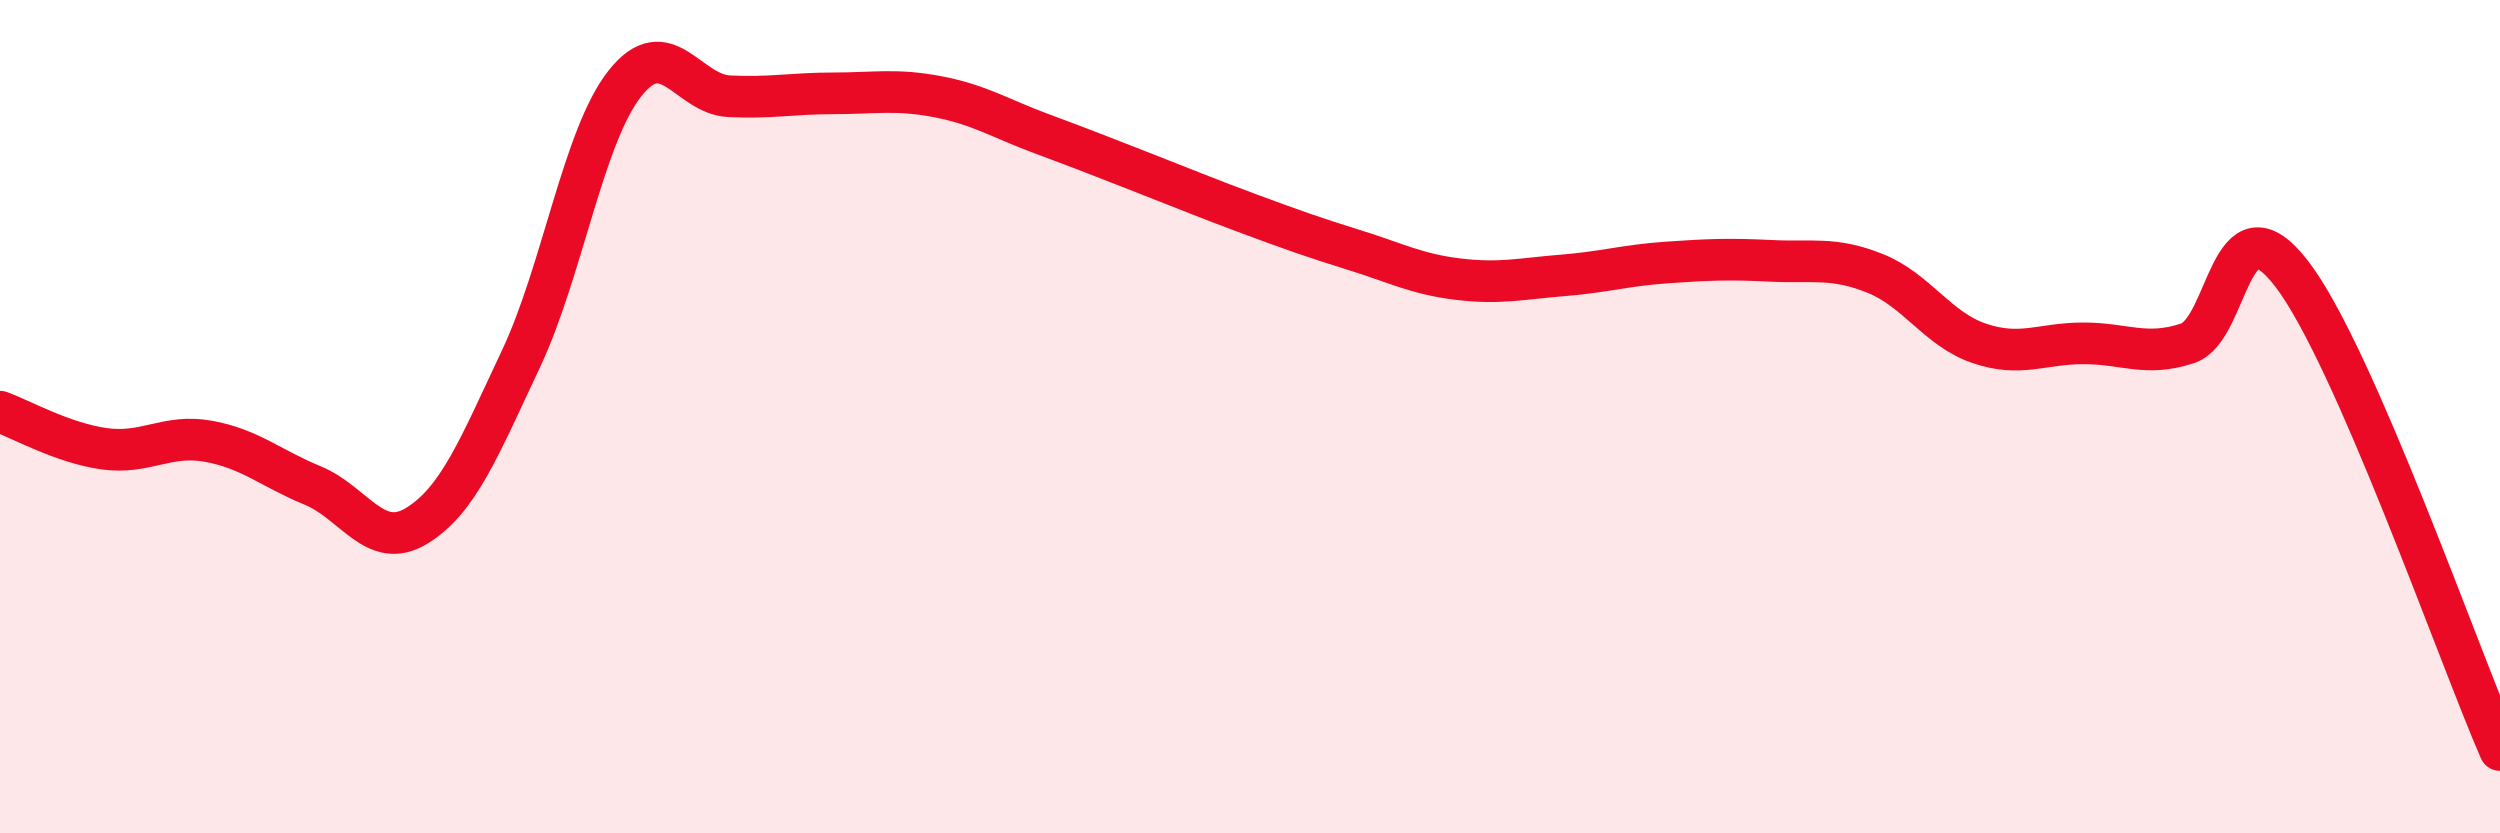
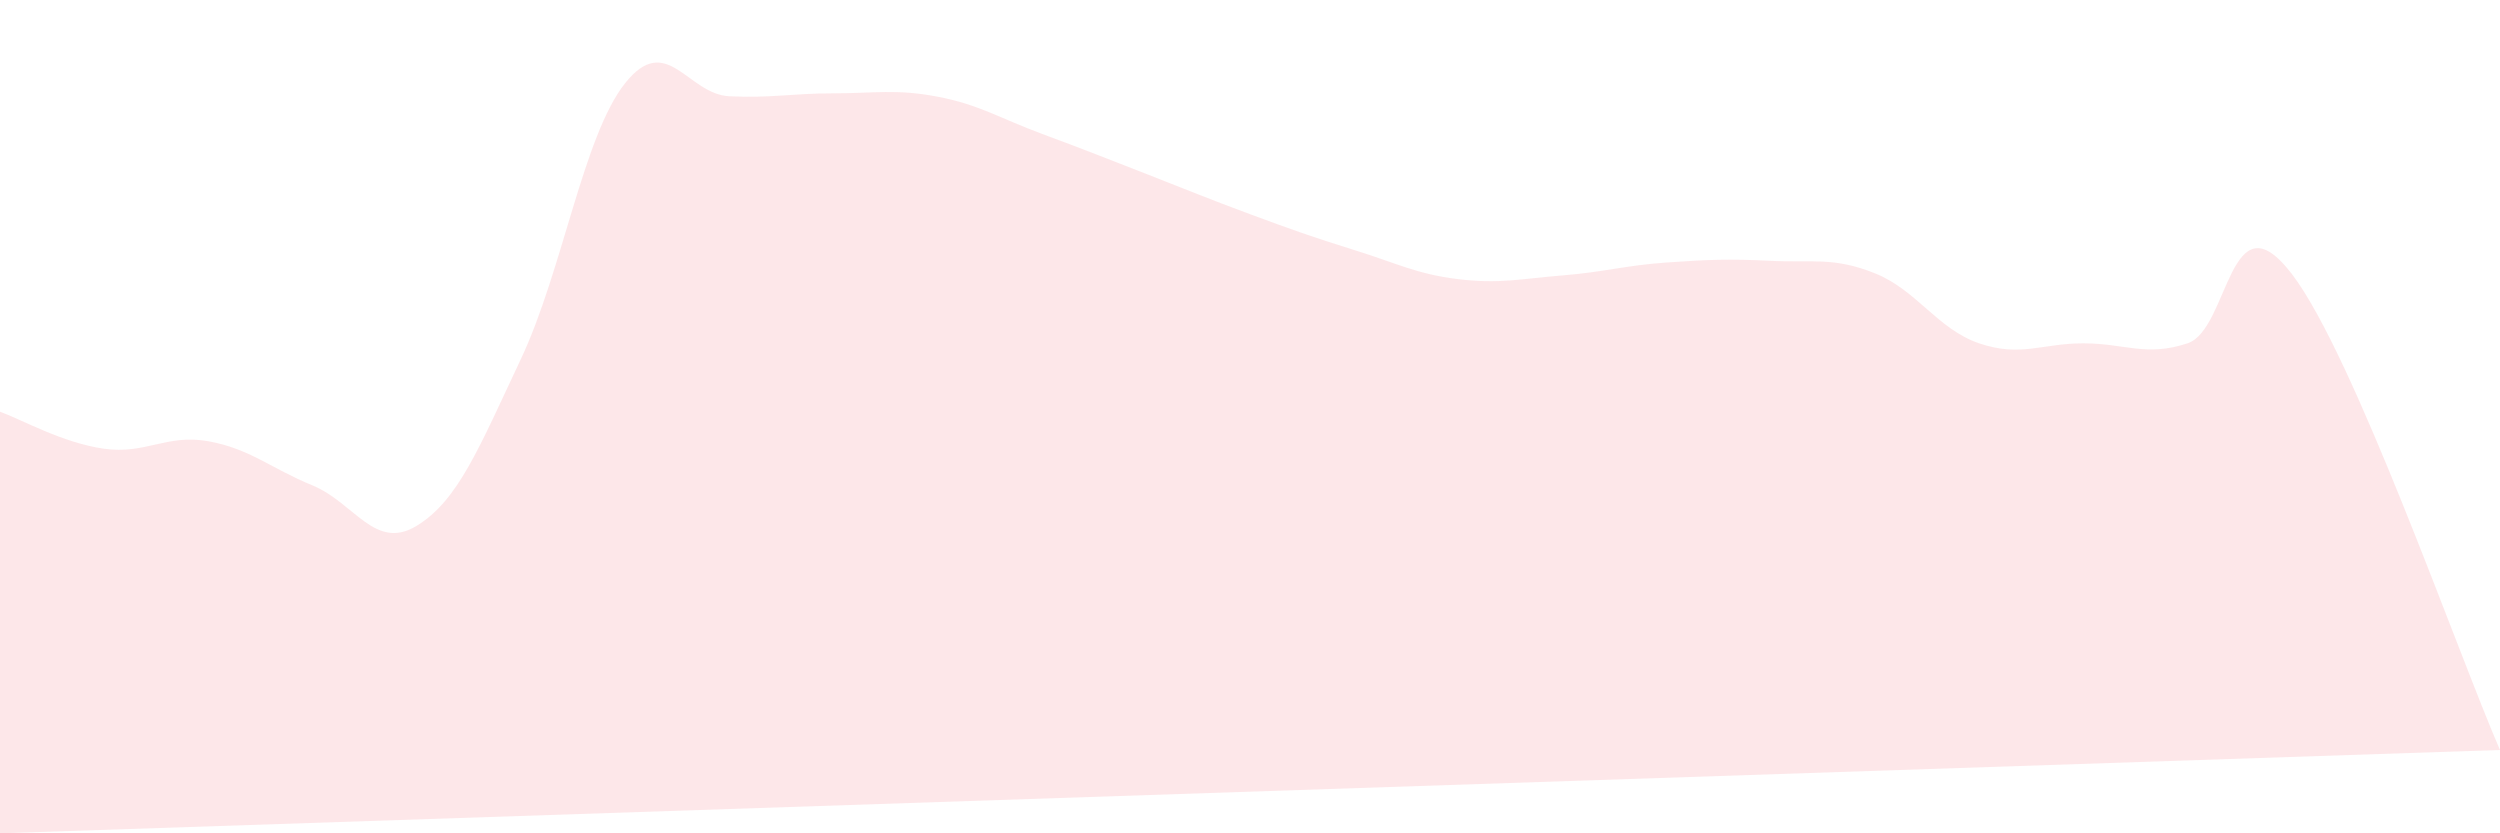
<svg xmlns="http://www.w3.org/2000/svg" width="60" height="20" viewBox="0 0 60 20">
-   <path d="M 0,9.88 C 0.5,10.06 1.5,10.63 2.5,10.77 C 3.5,10.91 4,10.41 5,10.59 C 6,10.77 6.5,11.24 7.5,11.65 C 8.5,12.06 9,13.23 10,12.62 C 11,12.01 11.5,10.74 12.5,8.62 C 13.5,6.5 14,3.26 15,2 C 16,0.74 16.5,2.26 17.5,2.31 C 18.5,2.36 19,2.24 20,2.24 C 21,2.24 21.5,2.13 22.5,2.32 C 23.5,2.51 24,2.84 25,3.21 C 26,3.58 26.5,3.78 27.5,4.17 C 28.5,4.56 29,4.77 30,5.14 C 31,5.51 31.5,5.69 32.5,6 C 33.5,6.31 34,6.58 35,6.7 C 36,6.82 36.5,6.69 37.5,6.61 C 38.5,6.53 39,6.37 40,6.3 C 41,6.23 41.5,6.21 42.5,6.26 C 43.5,6.31 44,6.16 45,6.56 C 46,6.96 46.5,7.9 47.5,8.24 C 48.5,8.58 49,8.24 50,8.24 C 51,8.24 51.5,8.57 52.5,8.24 C 53.5,7.91 53.5,4.62 55,6.57 C 56.5,8.52 59,15.71 60,18L60 20L0 20Z" fill="#EB0A25" opacity="0.1" stroke-linecap="round" stroke-linejoin="round" />
-   <path d="M 0,9.88 C 0.5,10.06 1.5,10.63 2.5,10.77 C 3.5,10.91 4,10.41 5,10.59 C 6,10.77 6.5,11.24 7.5,11.65 C 8.5,12.06 9,13.23 10,12.62 C 11,12.01 11.5,10.74 12.5,8.62 C 13.5,6.5 14,3.26 15,2 C 16,0.74 16.5,2.26 17.5,2.31 C 18.5,2.36 19,2.24 20,2.24 C 21,2.24 21.5,2.13 22.5,2.32 C 23.5,2.51 24,2.84 25,3.21 C 26,3.58 26.5,3.78 27.5,4.17 C 28.5,4.56 29,4.77 30,5.14 C 31,5.51 31.5,5.69 32.5,6 C 33.5,6.31 34,6.58 35,6.7 C 36,6.82 36.5,6.69 37.5,6.61 C 38.5,6.53 39,6.37 40,6.3 C 41,6.23 41.5,6.21 42.5,6.26 C 43.5,6.31 44,6.16 45,6.56 C 46,6.96 46.5,7.9 47.5,8.24 C 48.5,8.58 49,8.24 50,8.24 C 51,8.24 51.5,8.57 52.5,8.24 C 53.5,7.91 53.5,4.62 55,6.57 C 56.5,8.52 59,15.71 60,18" stroke="#EB0A25" stroke-width="1" fill="none" stroke-linecap="round" stroke-linejoin="round" />
+   <path d="M 0,9.88 C 0.5,10.06 1.5,10.63 2.5,10.77 C 3.5,10.91 4,10.41 5,10.59 C 6,10.77 6.5,11.24 7.5,11.65 C 8.5,12.06 9,13.23 10,12.62 C 11,12.01 11.5,10.74 12.5,8.62 C 13.5,6.5 14,3.26 15,2 C 16,0.74 16.5,2.26 17.5,2.31 C 18.5,2.36 19,2.24 20,2.24 C 21,2.24 21.5,2.13 22.5,2.32 C 23.5,2.51 24,2.84 25,3.21 C 26,3.58 26.5,3.78 27.5,4.17 C 28.5,4.56 29,4.77 30,5.14 C 31,5.51 31.5,5.69 32.5,6 C 33.5,6.31 34,6.58 35,6.7 C 36,6.82 36.5,6.69 37.5,6.61 C 38.5,6.53 39,6.37 40,6.3 C 41,6.23 41.5,6.21 42.5,6.26 C 43.5,6.31 44,6.16 45,6.56 C 46,6.96 46.5,7.9 47.5,8.24 C 48.5,8.58 49,8.24 50,8.24 C 51,8.24 51.5,8.57 52.5,8.24 C 53.5,7.91 53.5,4.62 55,6.57 C 56.5,8.52 59,15.71 60,18L0 20Z" fill="#EB0A25" opacity="0.1" stroke-linecap="round" stroke-linejoin="round" />
</svg>